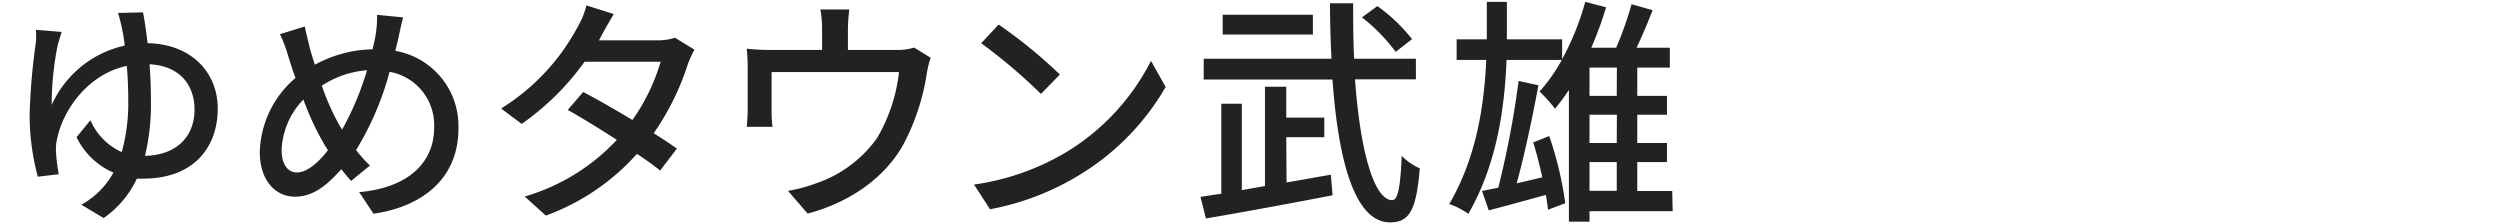
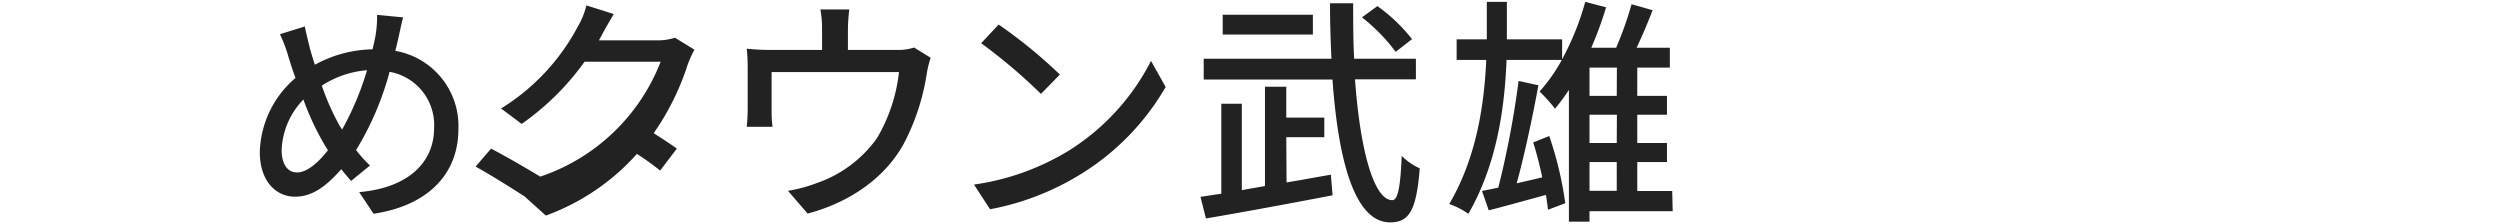
<svg xmlns="http://www.w3.org/2000/svg" id="レイヤー_1" data-name="レイヤー 1" viewBox="0 0 324 29">
  <defs>
    <style>.cls-1{fill:#222;}</style>
  </defs>
-   <path class="cls-1" d="M18.54,1.6c.19,1,.4,2.36.59,4,5.64.09,9.09,3.78,9.09,8.46,0,5.12-3.2,9.09-9.65,9.09a7.58,7.58,0,0,1-.83,0,12.81,12.81,0,0,1-4.31,5.11l-2.89-1.73a10.53,10.53,0,0,0,4.16-4.16,9.55,9.55,0,0,1-4.78-4.59l1.8-2.2a8,8,0,0,0,4.06,4.13,23.68,23.68,0,0,0,.84-6.7c0-1.55-.06-3.07-.19-4.47-5.08,1.09-8.21,5.71-9,9.31a6.13,6.13,0,0,0-.18,1.73,23,23,0,0,0,.37,3L4.9,22.9a30.86,30.86,0,0,1-1.06-8.19,83.67,83.67,0,0,1,.81-9.23,10,10,0,0,0,0-1.62L8,4.14c-.19.53-.34,1.12-.5,1.61a38.64,38.64,0,0,0-.8,7.85,13.58,13.58,0,0,1,9.46-7.69,21.65,21.65,0,0,0-.35-2.23,19.56,19.56,0,0,0-.52-2Zm6.67,12.59c0-3.07-1.8-5.65-5.83-5.86.12,1.49.18,3.1.18,4.68a28.53,28.53,0,0,1-.77,7.19C22.76,20.11,25.21,17.82,25.21,14.19Z" />
  <path class="cls-1" d="M52.25,2.25c-.22.78-.47,2-.62,2.7-.13.53-.25,1.08-.4,1.64A9.88,9.88,0,0,1,59.41,16.7c0,6.29-4.49,10.05-11,11l-1.86-2.8c6.55-.58,9.71-4,9.71-8.3a7,7,0,0,0-5.77-7.29,38.51,38.51,0,0,1-4.34,10.14,16.78,16.78,0,0,0,1.8,2l-2.45,2c-.43-.5-.87-1-1.27-1.52-2,2.26-3.78,3.56-6,3.56-2.45,0-4.56-2-4.56-5.79A13.07,13.07,0,0,1,38.3,10.1c-.35-.9-.62-1.8-.9-2.67a18.3,18.3,0,0,0-1.12-3l3.22-1c.19.9.44,1.92.66,2.82.18.65.4,1.4.65,2.14a16.1,16.1,0,0,1,7.47-2c.15-.65.31-1.27.4-1.86a14.42,14.42,0,0,0,.19-2.6ZM42.14,18.9a35.61,35.61,0,0,1-2.82-6,9.92,9.92,0,0,0-2.82,6.54c0,1.8.74,2.91,2,2.91s2.73-1.24,4-2.88Zm2.2-2.11A38.15,38.15,0,0,0,47.57,9.1a12.53,12.53,0,0,0-5.86,2,31.42,31.42,0,0,0,2.35,5.27Z" />
-   <path class="cls-1" d="M90,6.44a14.11,14.11,0,0,0-.87,1.92,33.44,33.44,0,0,1-4.41,8.9c1.15.74,2.21,1.42,3,2l-2.17,2.85c-.74-.62-1.77-1.36-3-2.17a29.19,29.19,0,0,1-11.81,8L68,25.47a26.43,26.43,0,0,0,11.94-7.34c-2.3-1.49-4.68-2.95-6.36-3.88l2-2.33c1.73.9,4.12,2.27,6.38,3.63A25.43,25.43,0,0,0,85.62,8H75.76a33.94,33.94,0,0,1-8.15,8.06l-2.67-2A27.75,27.75,0,0,0,74.86,3.49,10.46,10.46,0,0,0,76,.7l3.54,1.12C79,2.75,78.31,3.92,78,4.54l-.38.69h7.54a7.38,7.38,0,0,0,2.32-.34Z" />
+   <path class="cls-1" d="M90,6.44a14.11,14.11,0,0,0-.87,1.92,33.44,33.44,0,0,1-4.41,8.9c1.15.74,2.21,1.42,3,2l-2.17,2.85c-.74-.62-1.77-1.36-3-2.17a29.19,29.19,0,0,1-11.81,8L68,25.47c-2.3-1.49-4.68-2.95-6.36-3.88l2-2.33c1.73.9,4.12,2.27,6.38,3.63A25.43,25.43,0,0,0,85.62,8H75.76a33.94,33.94,0,0,1-8.15,8.06l-2.67-2A27.75,27.75,0,0,0,74.86,3.49,10.46,10.46,0,0,0,76,.7l3.54,1.12C79,2.75,78.31,3.92,78,4.54l-.38.69h7.54a7.38,7.38,0,0,0,2.32-.34Z" />
  <path class="cls-1" d="M120.62,7.49a12.05,12.05,0,0,0-.52,2.11,29,29,0,0,1-3,9.08c-2.39,4.31-6.85,7.51-12.43,9l-2.55-2.95a19.15,19.15,0,0,0,3.72-1,15.92,15.92,0,0,0,7.82-5.83,21.52,21.52,0,0,0,2.85-8.56H100v5.09a14.54,14.54,0,0,0,.12,2H96.78c.06-.65.12-1.55.12-2.23V8.82a23.93,23.93,0,0,0-.12-2.51,27.51,27.51,0,0,0,3,.16h6.76V3.8a13.91,13.91,0,0,0-.22-2.57h3.75a23.31,23.31,0,0,0-.18,2.57V6.47h6.26a6.88,6.88,0,0,0,2.32-.31Z" />
  <path class="cls-1" d="M138.42,19.58A29.49,29.49,0,0,0,149.17,7.89l1.9,3.38A32.06,32.06,0,0,1,140.18,22.5a34.27,34.27,0,0,1-11.87,4.62l-2.08-3.2A32.15,32.15,0,0,0,138.42,19.58Zm-1.06-9.92-2.45,2.51a70.88,70.88,0,0,0-7.75-6.57l2.26-2.42A63.26,63.26,0,0,1,137.36,9.66Z" />
  <path class="cls-1" d="M166.74,23.64c1.92-.31,3.85-.68,5.74-1l.22,2.67c-5.77,1.11-12,2.26-16.41,3l-.71-2.8c.81-.12,1.74-.27,2.7-.4V13.44h2.66v11.2l3-.53V11.24h2.76v4h4.93v2.54h-4.93Zm8.87-13.36c.65,9.09,2.42,15.66,4.84,15.66.71,0,1.05-1.71,1.21-5.74A7.8,7.8,0,0,0,184,21.82c-.43,5.48-1.39,7-3.84,7-4.62,0-6.73-8.09-7.47-18.51H156V7.61h16.56c-.12-2.32-.19-4.77-.19-7.19h3c0,2.48,0,4.9.13,7.19h8v2.67Zm-5.46-5.8H158.46V1.91h11.69Zm10.73,2.24a23.34,23.34,0,0,0-4.37-4.47l2-1.46A21.93,21.93,0,0,1,183,5.07Z" />
  <path class="cls-1" d="M216.78,27.37H206v1.36h-2.67V11.65a25.29,25.29,0,0,1-1.8,2.44,19.82,19.82,0,0,0-2-2.23,21.81,21.81,0,0,0,2.88-4.09h-7.16C195,14,194,21.29,190.3,27.71a10,10,0,0,0-2.48-1.27c3.53-6,4.53-12.81,4.8-18.67h-3.84V5.1h3.91c0-.86,0-1.67,0-2.48V.24h2.6V2.62c0,.81,0,1.62,0,2.48h7.16V7.68a35,35,0,0,0,3-7.44l2.7.71a47.7,47.7,0,0,1-1.92,5.24h3.22a44.91,44.91,0,0,0,2-5.64l2.73.77c-.62,1.61-1.37,3.38-2.08,4.87h4.31V8.76h-4.22v3.66h3.85v2.45h-3.85v3.66h3.85V21h-3.85v3.75h4.53Zm-16-9.74a45.93,45.93,0,0,1,2.08,8.71l-2.24.84c-.06-.56-.15-1.21-.27-1.92-2.61.71-5.24,1.45-7.41,2l-.87-2.51,2.11-.43a120.49,120.49,0,0,0,2.63-13.83l2.57.56c-.74,4-1.79,9-2.82,12.71,1.06-.25,2.2-.5,3.32-.78-.34-1.55-.74-3.16-1.18-4.52Zm8.77-8.87H206v3.66h3.53Zm0,6.11H206v3.66h3.53ZM206,24.73h3.53V21H206Z" />
</svg>